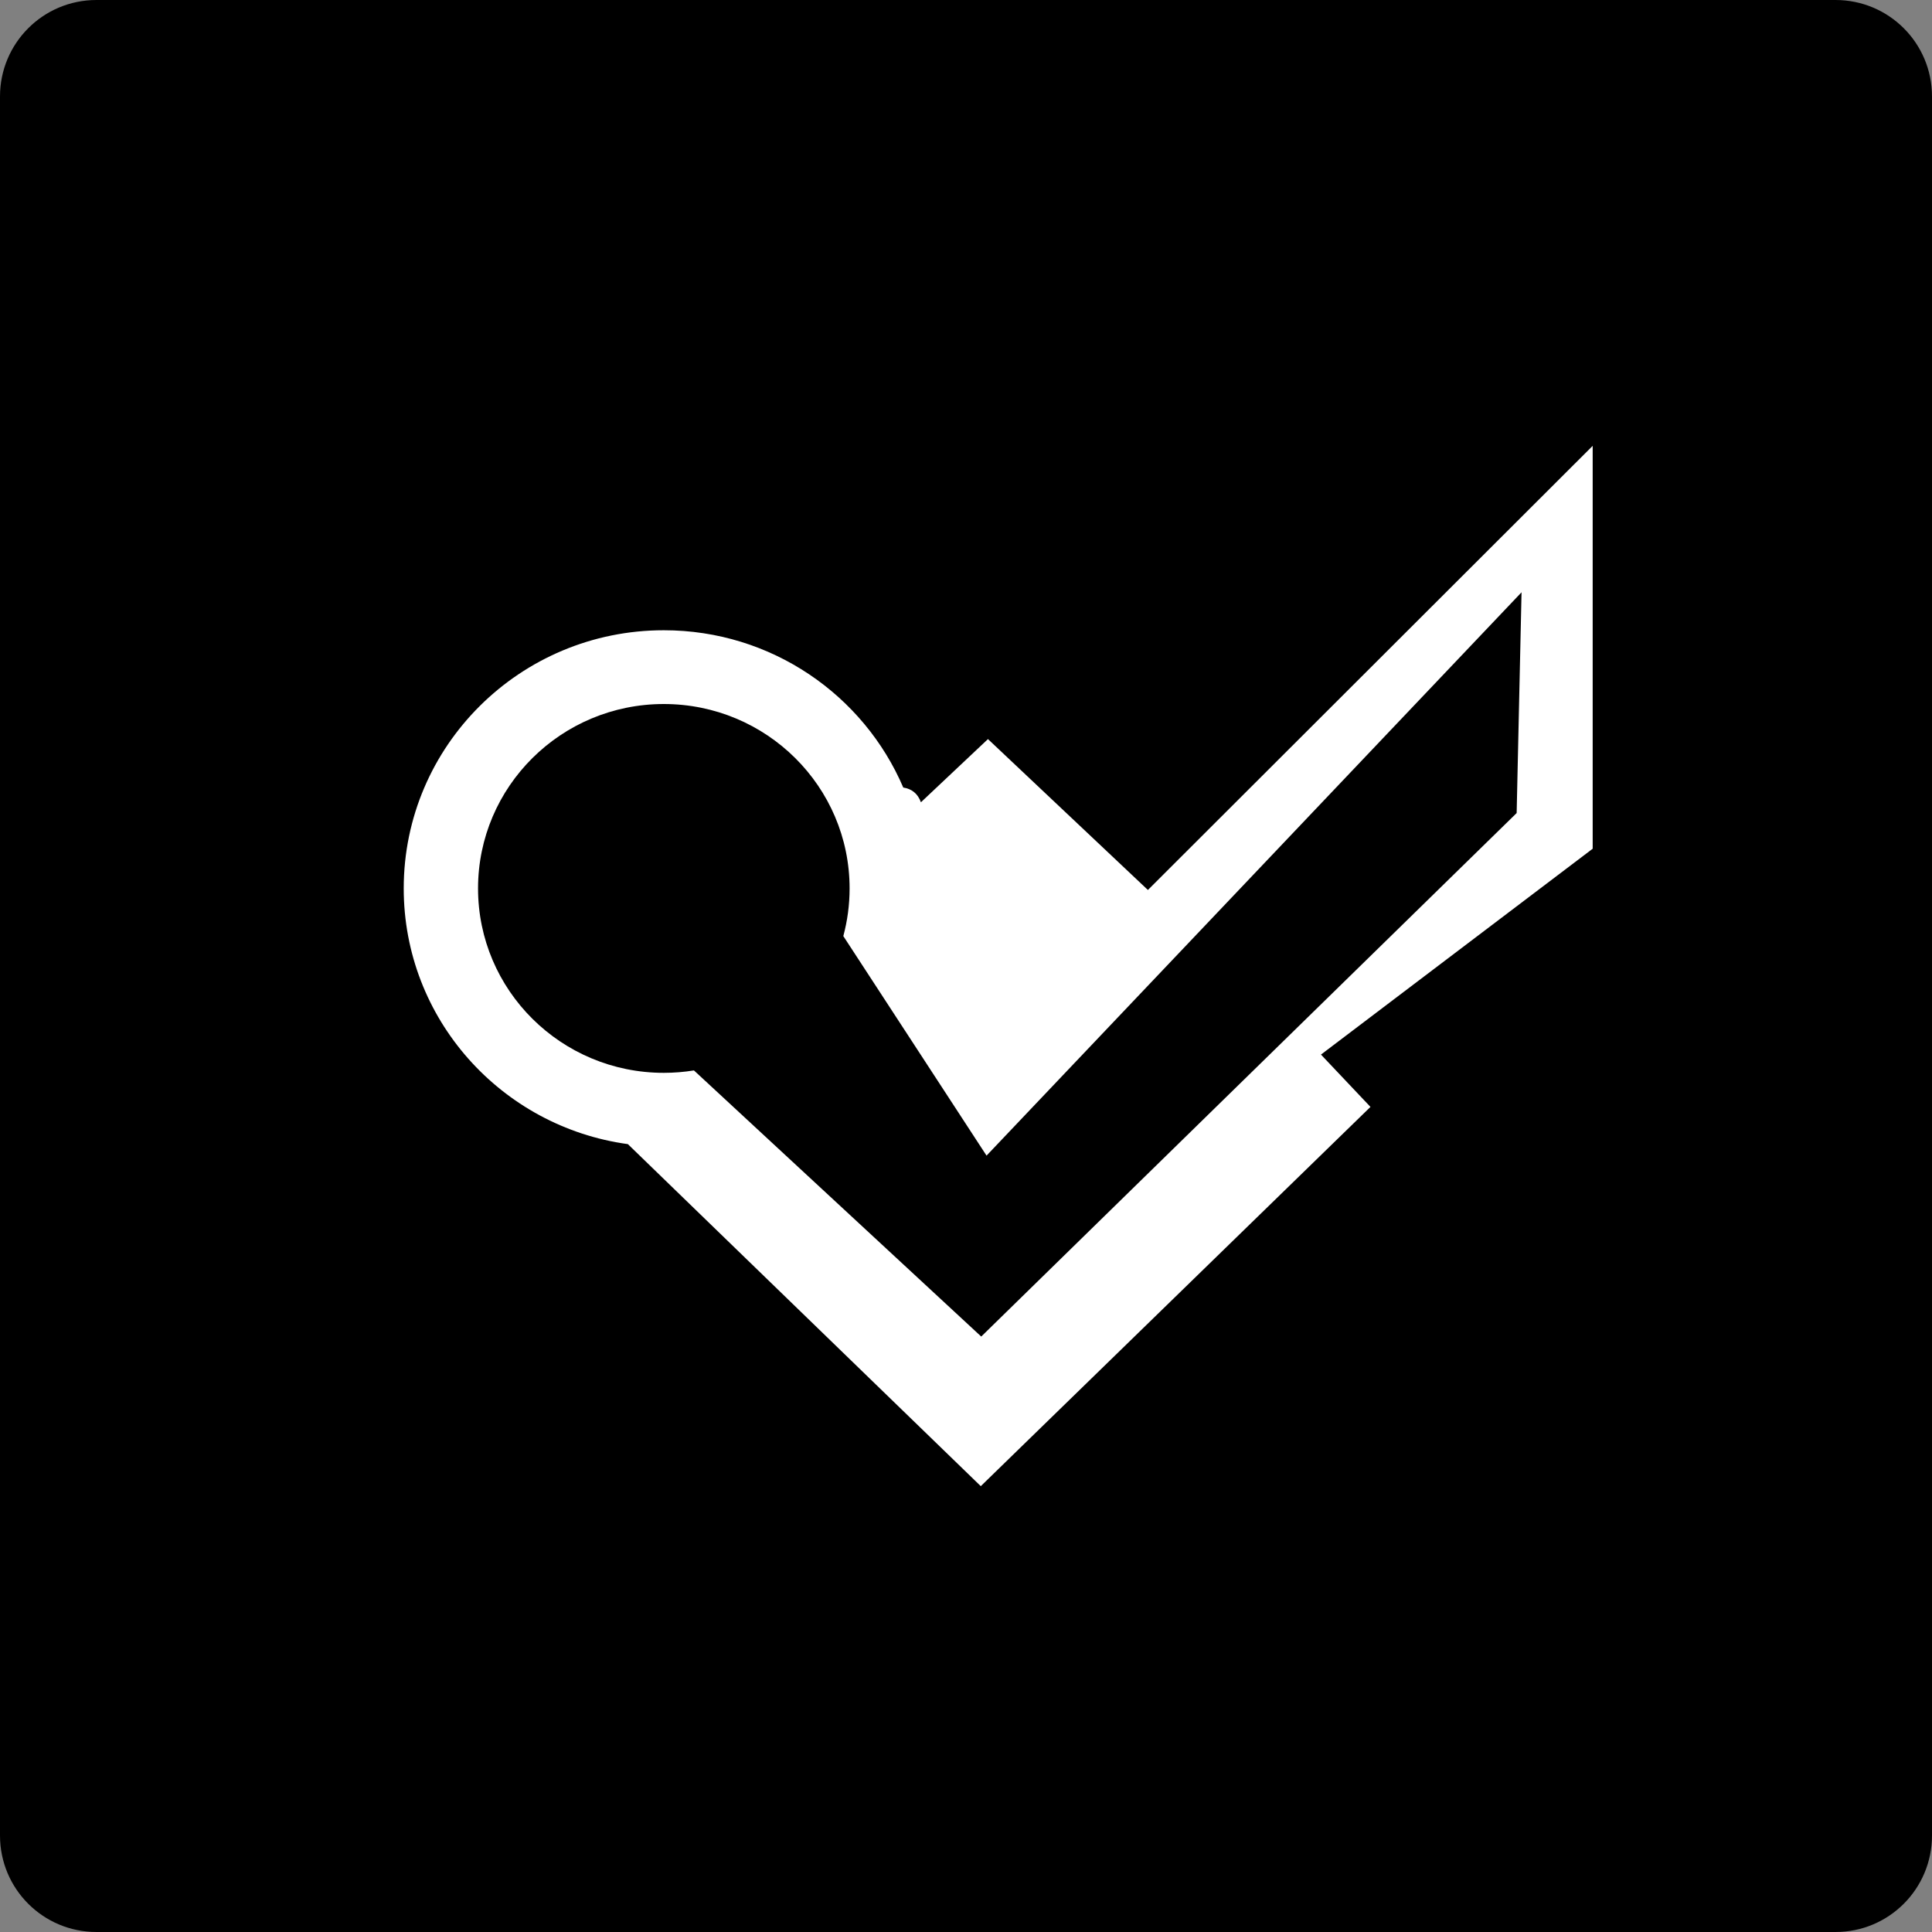
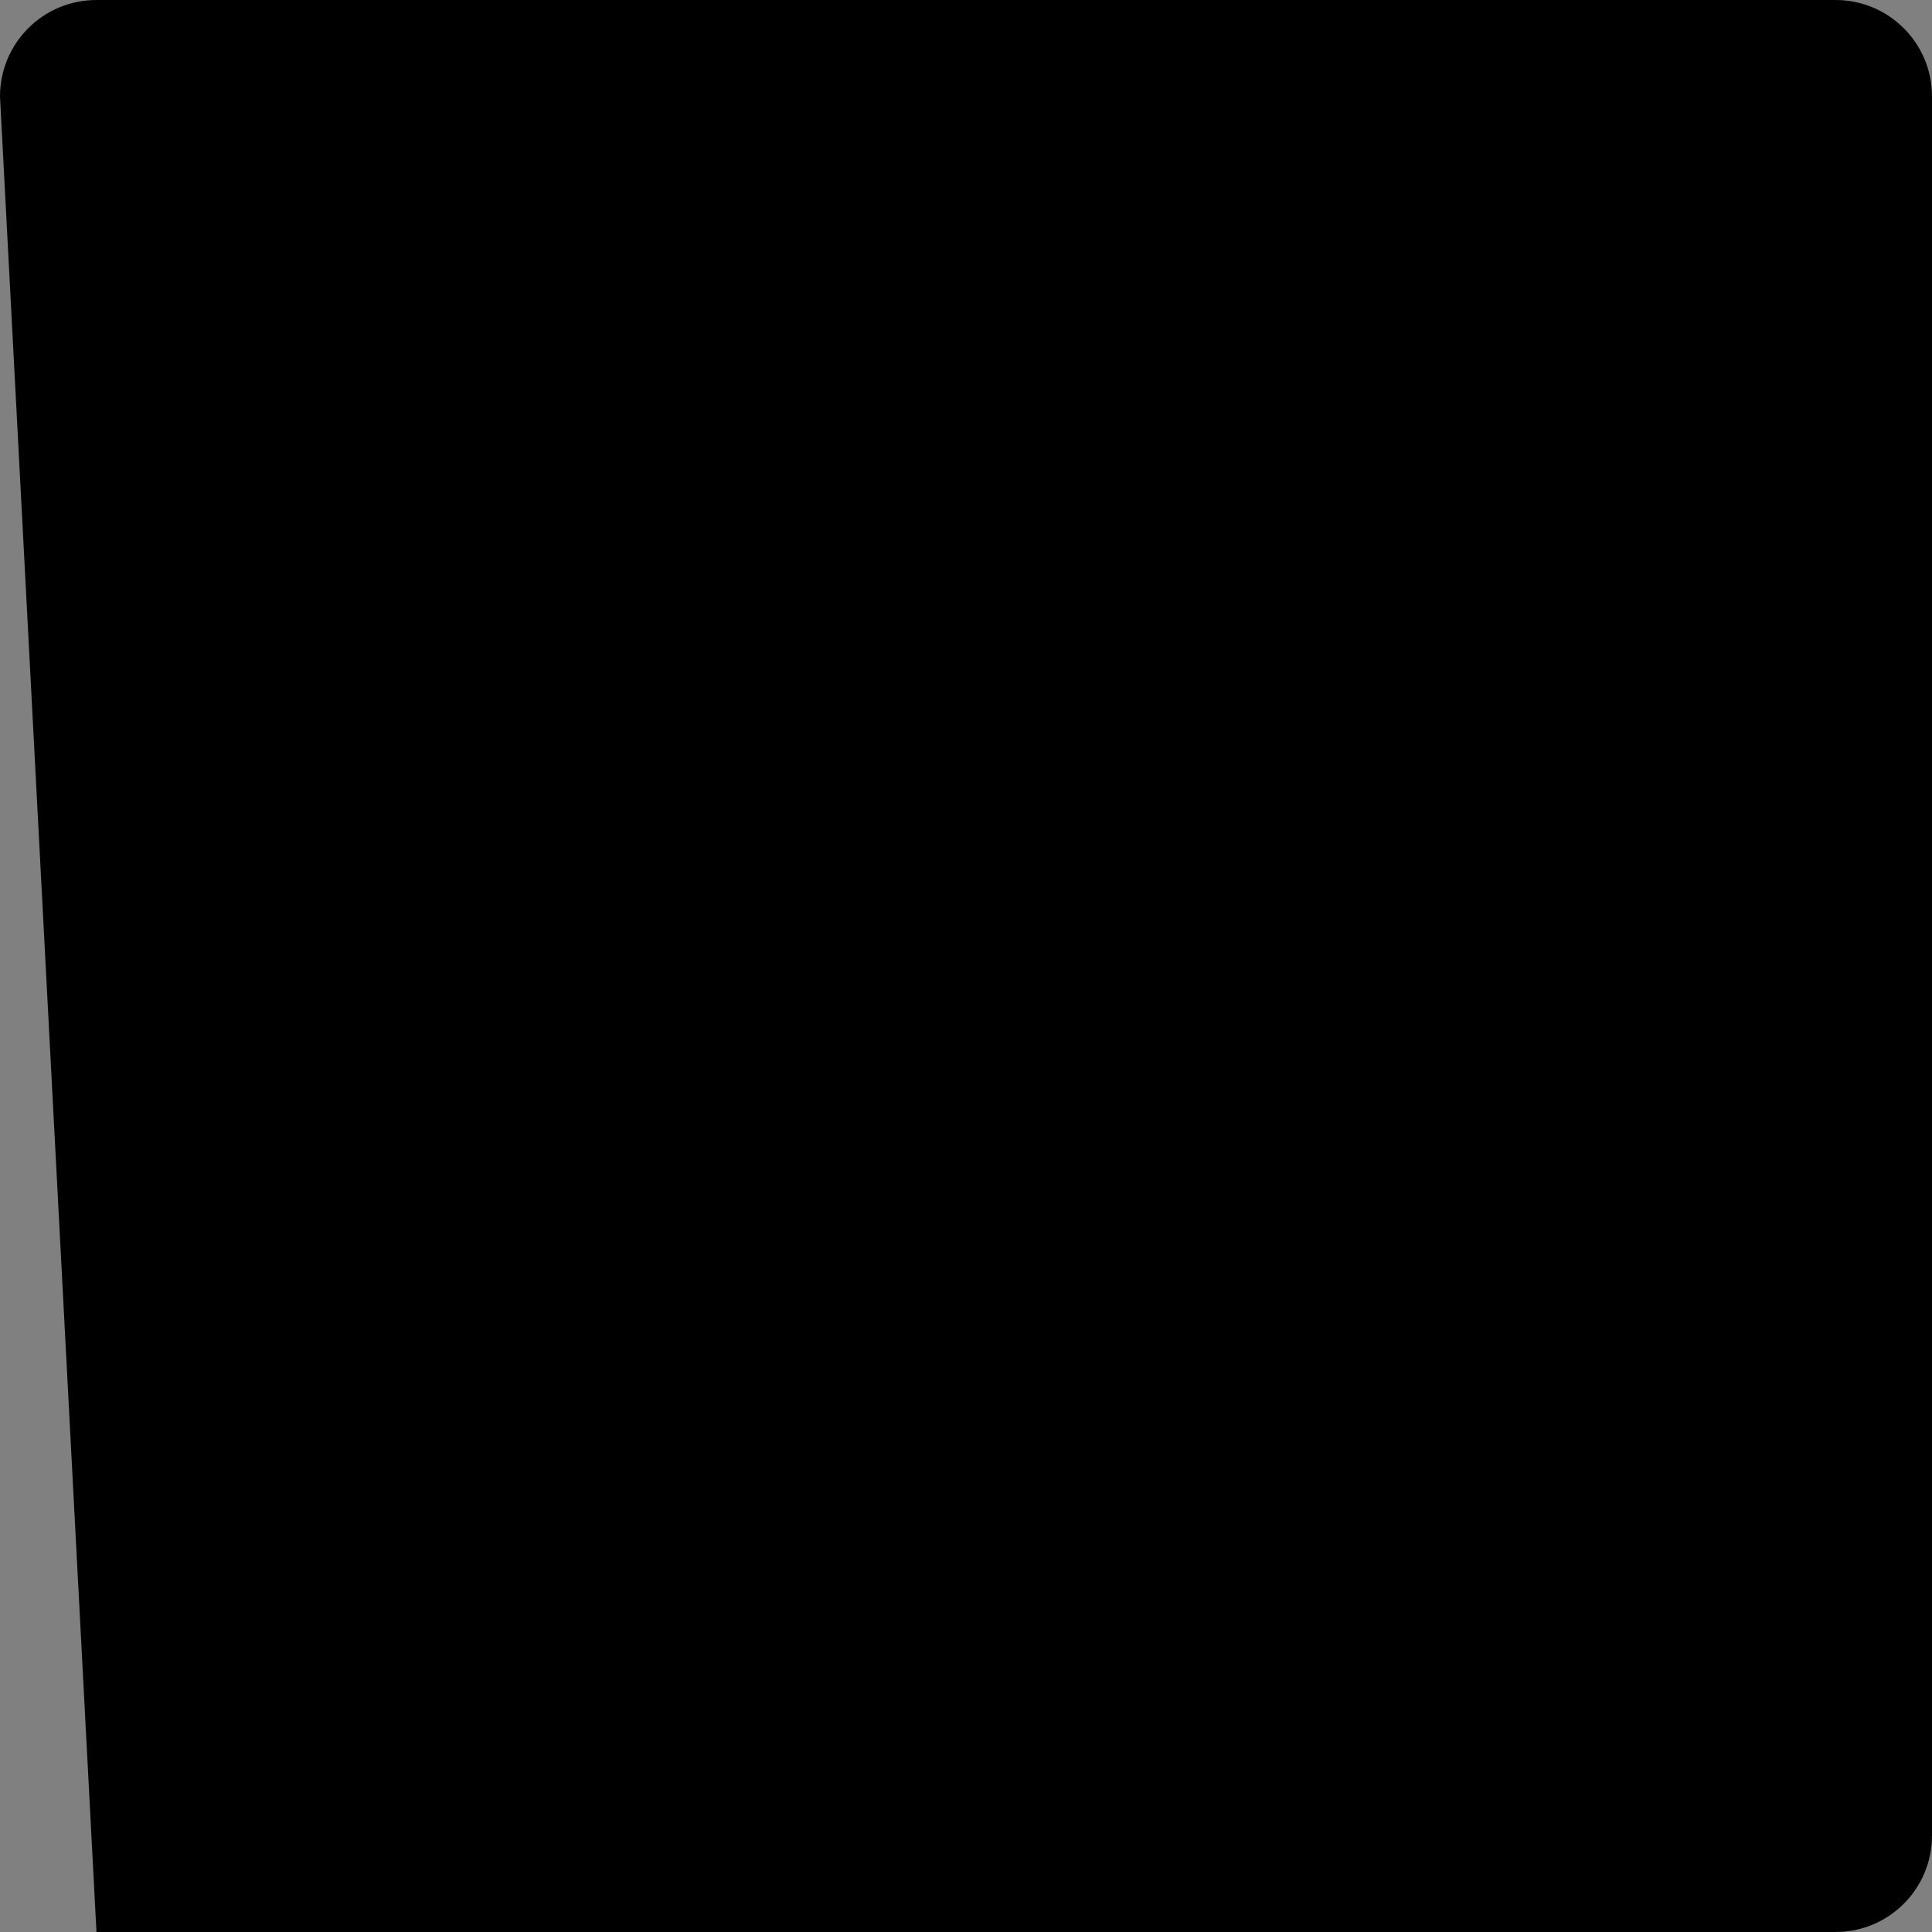
<svg xmlns="http://www.w3.org/2000/svg" height="60px" version="1.1" viewBox="0 0 60 60" width="60px">
  <rect x="0" y="0" width="60" height="60" fill="#808080" stroke="none" />
  <title />
  <desc />
  <defs />
  <g fill="none" fill-rule="evenodd" id="soical" stroke="none" stroke-width="1">
    <g id="social" transform="translate(-373, -138)">
      <g id="slices" transform="translate(173, 138)" />
      <g fill="#000000" id="square-black" transform="translate(173, 138)">
-         <path d="M202.996,0 L257.004,0 C258.659,0 260,1.337 260,2.996 L260,57.004 C260,58.659 258.663,60 257.004,60 L202.996,60 C201.341,60 200,58.663 200,57.004 L200,2.996 C200,1.341 201.337,0 202.996,0 Z" id="square-3" />
+         <path d="M202.996,0 L257.004,0 C258.659,0 260,1.337 260,2.996 L260,57.004 C260,58.659 258.663,60 257.004,60 L202.996,60 L200,2.996 C200,1.341 201.337,0 202.996,0 Z" id="square-3" />
      </g>
      <g fill="#FFFFFF" id="icon" transform="translate(182, 150)">
-         <path d="M212.551,21.243 C212.246,21.292 211.934,21.318 211.615,21.318 C208.429,21.318 205.846,18.754 205.846,15.591 C205.846,12.428 208.429,9.864 211.615,9.864 C214.802,9.864 217.385,12.428 217.385,15.591 C217.385,16.103 217.317,16.599 217.19,17.071 L221.638,23.889 L238.253,6.394 L238.101,13.25 L221.473,29.508 L212.551,21.243 Z M219.052,12.458 C219.313,12.498 219.502,12.643 219.6,12.915 L221.682,10.953 L226.649,15.639 L240.462,1.846 L240.462,14.358 L232.024,20.751 L233.561,22.376 L221.459,34.154 L210.499,23.532 C206.567,22.993 203.538,19.643 203.538,15.591 C203.538,11.163 207.155,7.573 211.615,7.573 C214.956,7.573 217.823,9.587 219.052,12.458 L219.052,12.458 Z" id="foursquare" />
-       </g>
+         </g>
    </g>
  </g>
</svg>